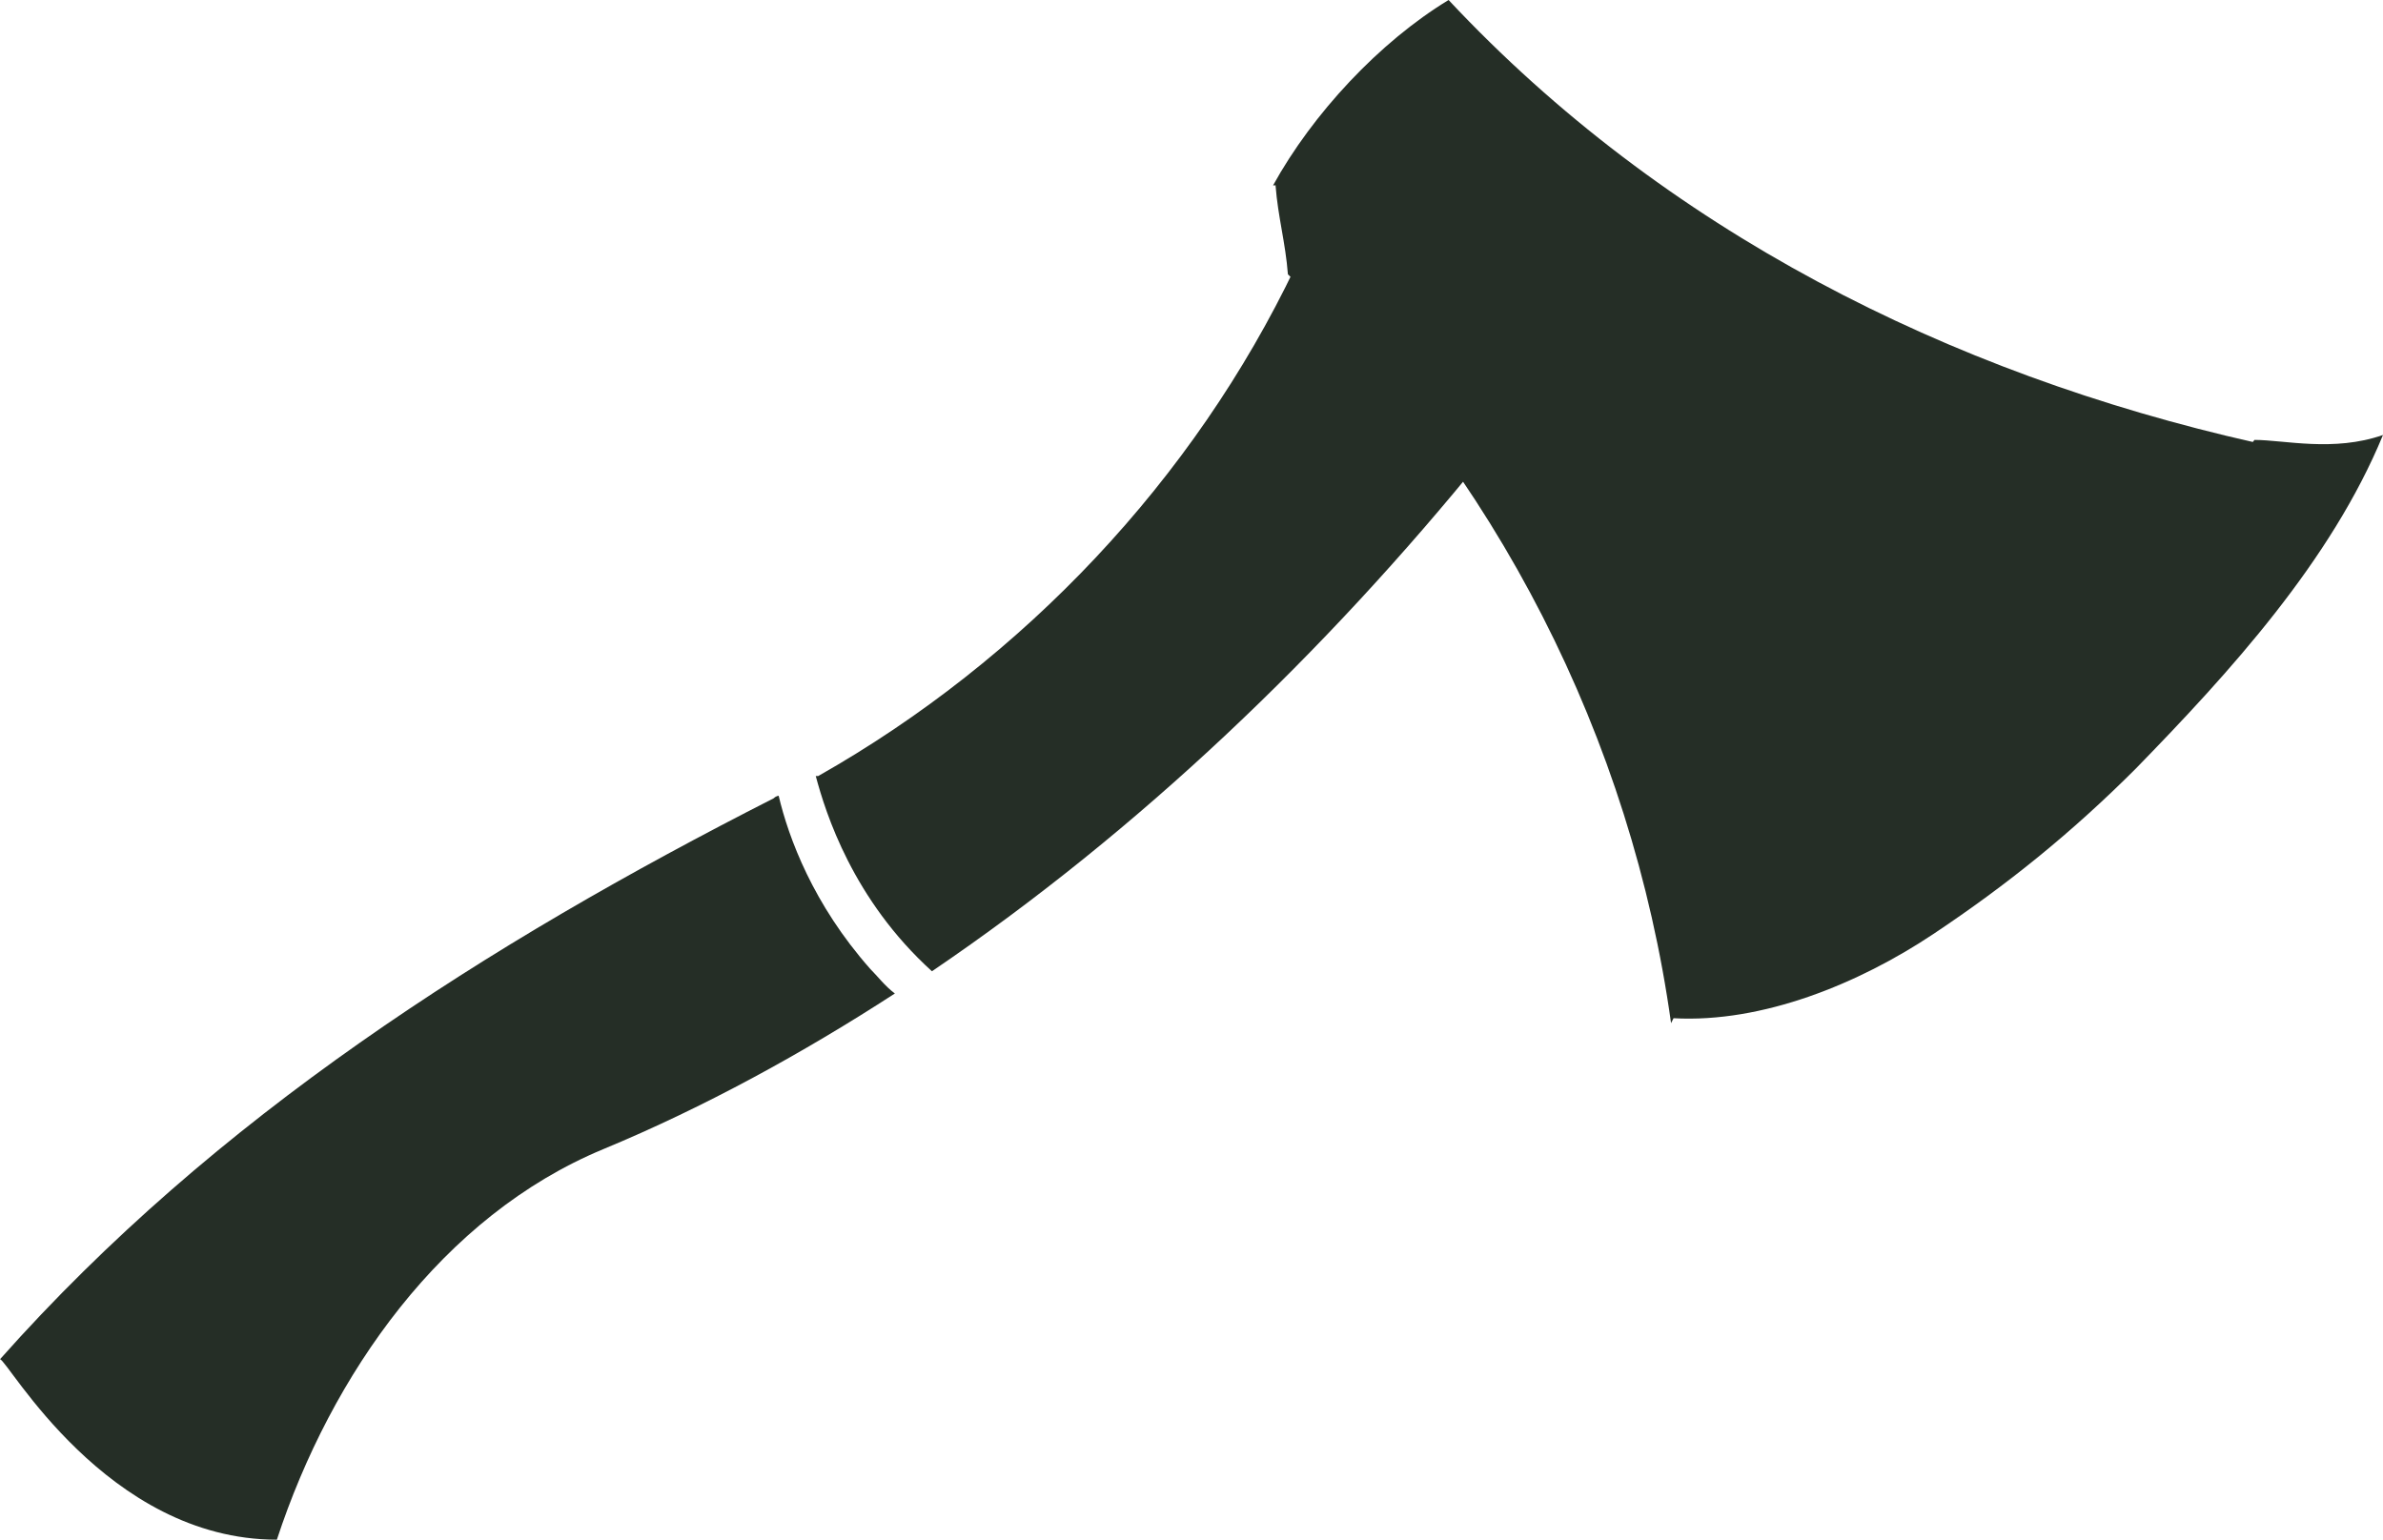
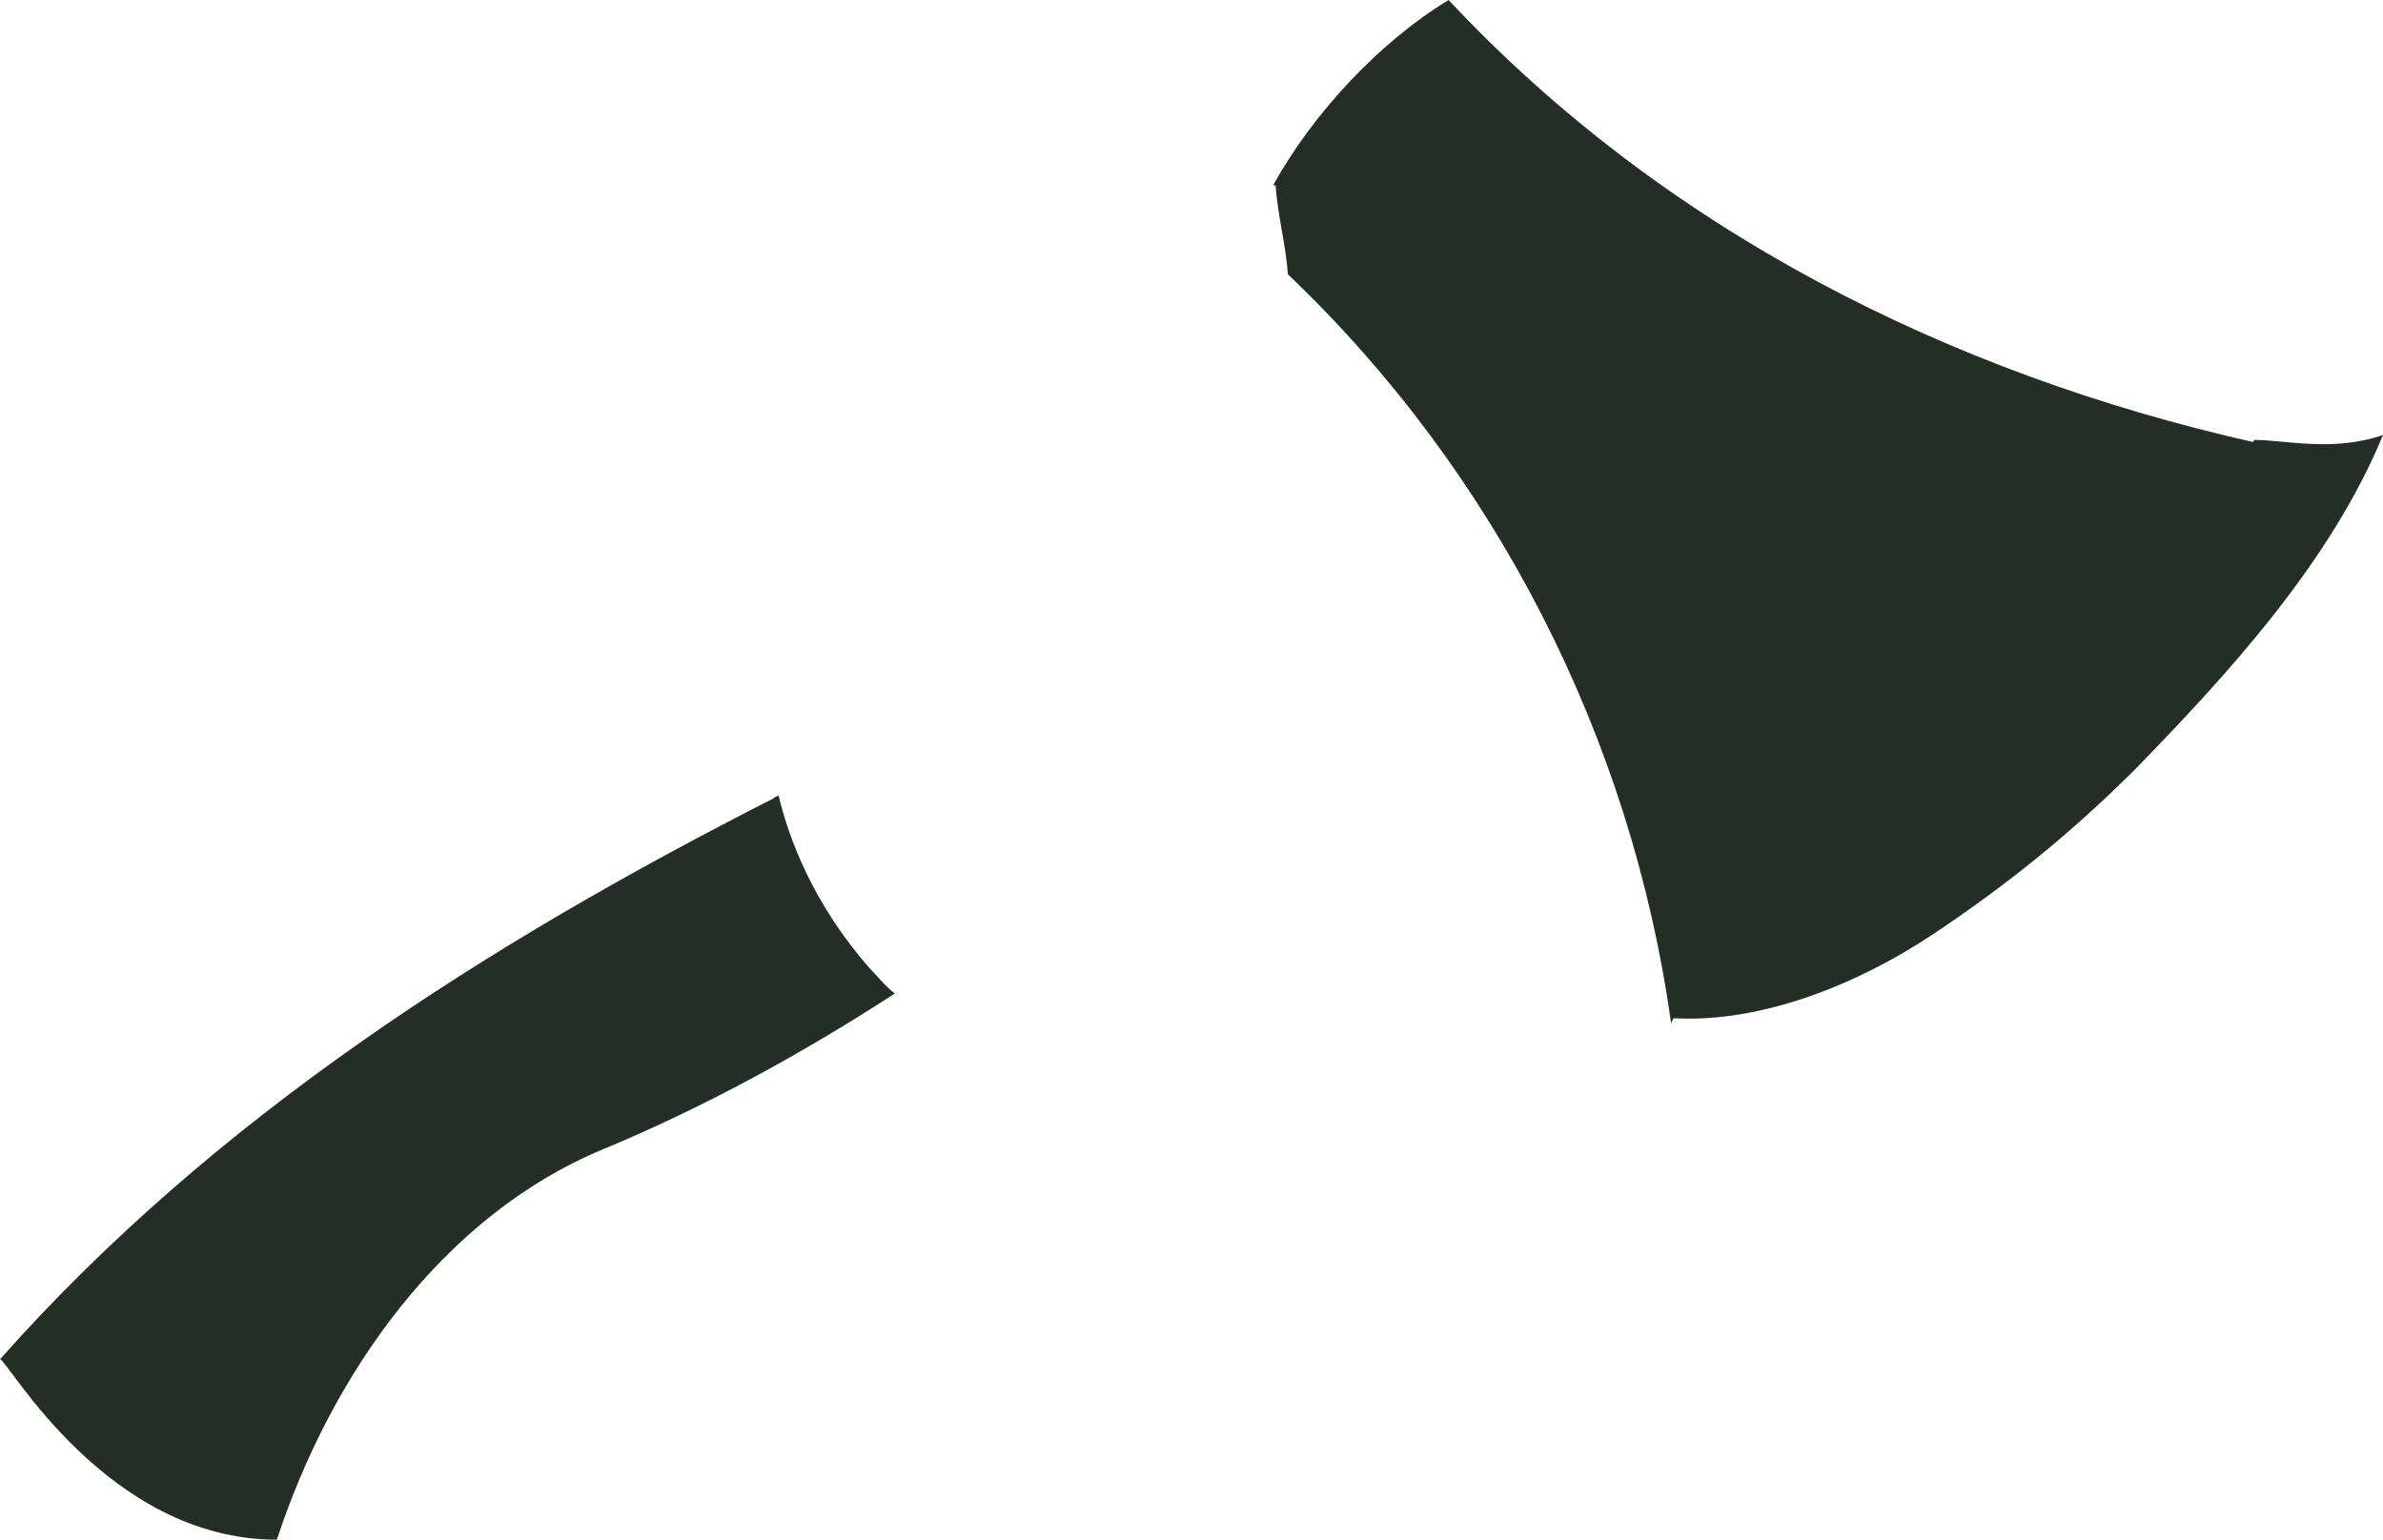
<svg xmlns="http://www.w3.org/2000/svg" id="Calque_1" version="1.1" viewBox="0 0 96.4 62.3">
  <defs>
    <style> .st0 { fill: #252e26; } </style>
  </defs>
  <path class="st0" d="M51.6,7.5c4.6,4.2,9.3,8.3,12.8,13.5s6.5,11.4,5.9,17.6c8.9-4.3,16.1-12,20.9-20.7-12.4-2.8-23.9-8.6-32.6-17.9-2.8,1.7-5.5,4.6-7.1,7.5Z" />
  <path class="st0" d="M67.6,41.4c-1.6-11.5-7.1-22.3-15.5-30.3-.1-1.3-.4-2.3-.5-3.6,8.5,2.9,15.2,9.1,17.6,17.7.3,1.1.6,2.3,1.1,3.3s1.5,2,2.6,2.2c5.4-2.6,10.8-5.8,15.4-9.6,1-.8,2.9-3.3,2.9-3.3,1.2,0,3.2.5,5.2-.2-2.1,5.1-6.2,9.6-10,13.5-2.6,2.6-5.2,4.7-8.2,6.7s-6.9,3.6-10.5,3.4Z" />
  <g>
-     <path class="st0" d="M33,31.4c.4,1.5,1.5,5,4.7,7.9,8.4-5.7,15.9-12.9,22.3-20.8-1.9-3.1-4.7-5.6-7.6-7.7-4.1,8.6-11,15.9-19.3,20.6Z" />
    <path class="st0" d="M24.4,46.5c4.1-1.7,8.1-3.9,11.8-6.3-.4-.3-.7-.7-1-1-2.3-2.6-3.3-5.3-3.7-7,0,0-.1,0-.2.1-11.6,5.9-22.6,12.9-31.3,22.7.3,0,4.3,7.3,11.2,7.3,2.2-6.7,6.7-13.1,13.2-15.8Z" />
  </g>
</svg>